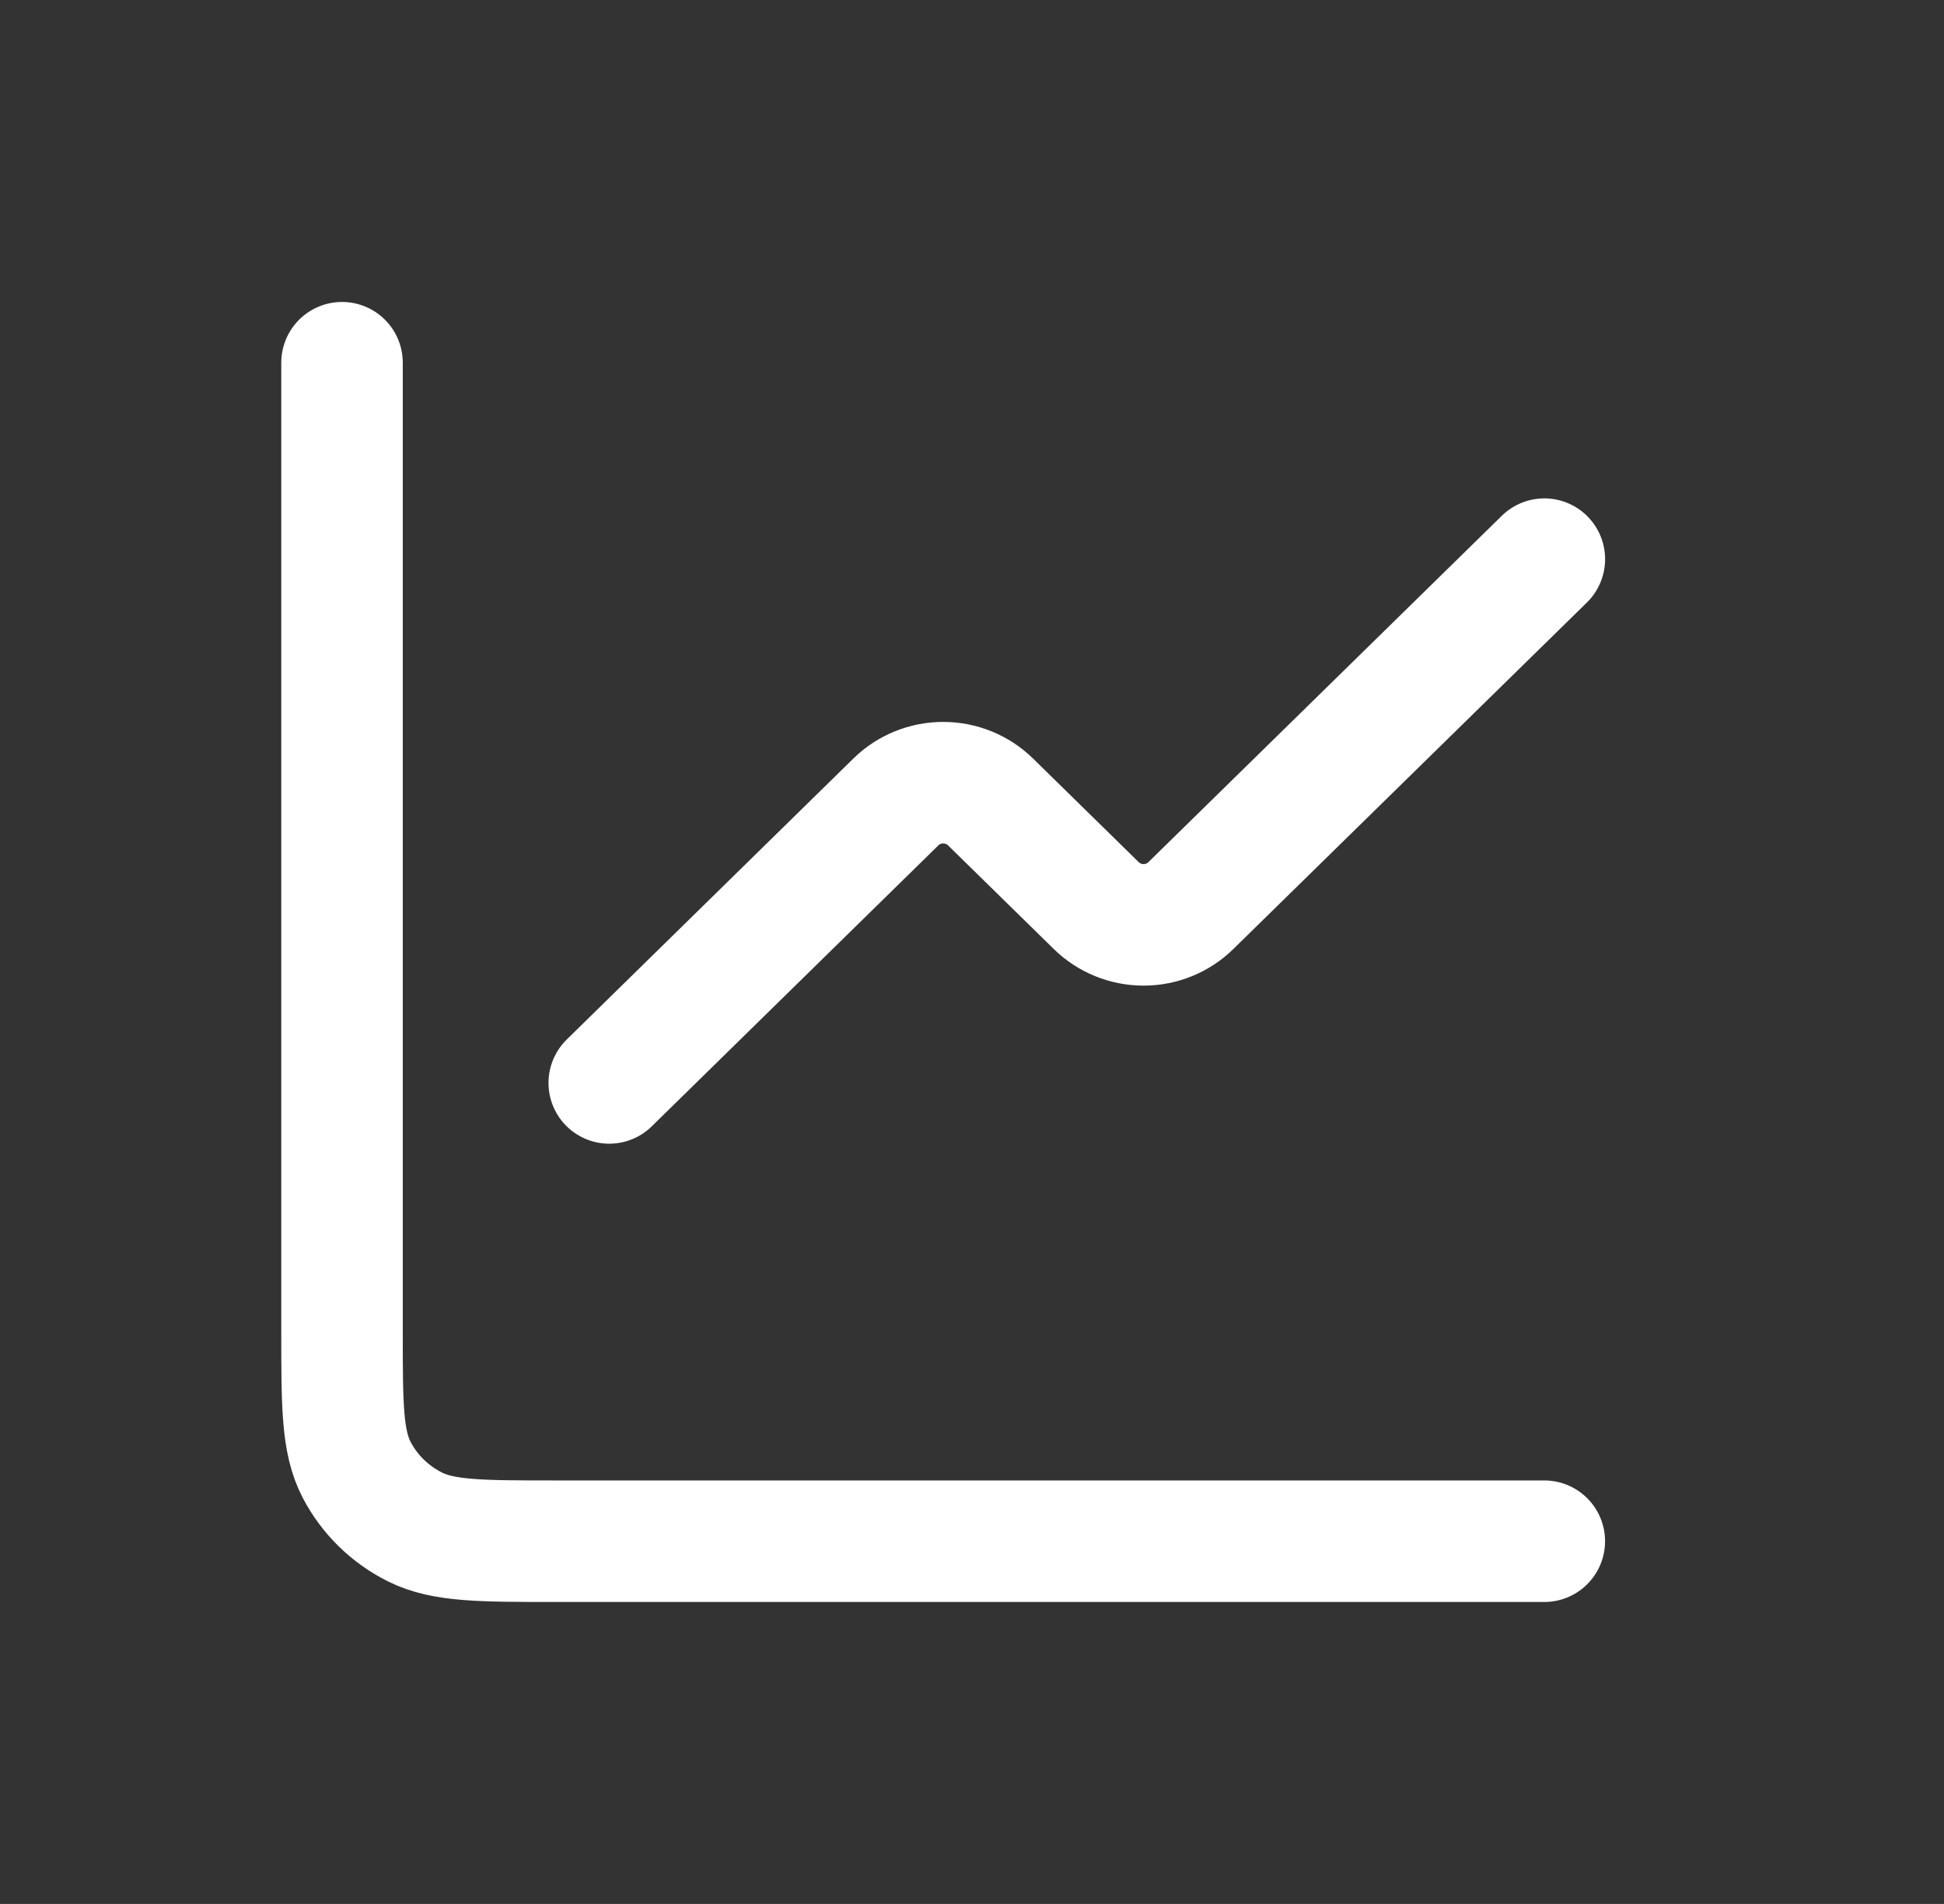
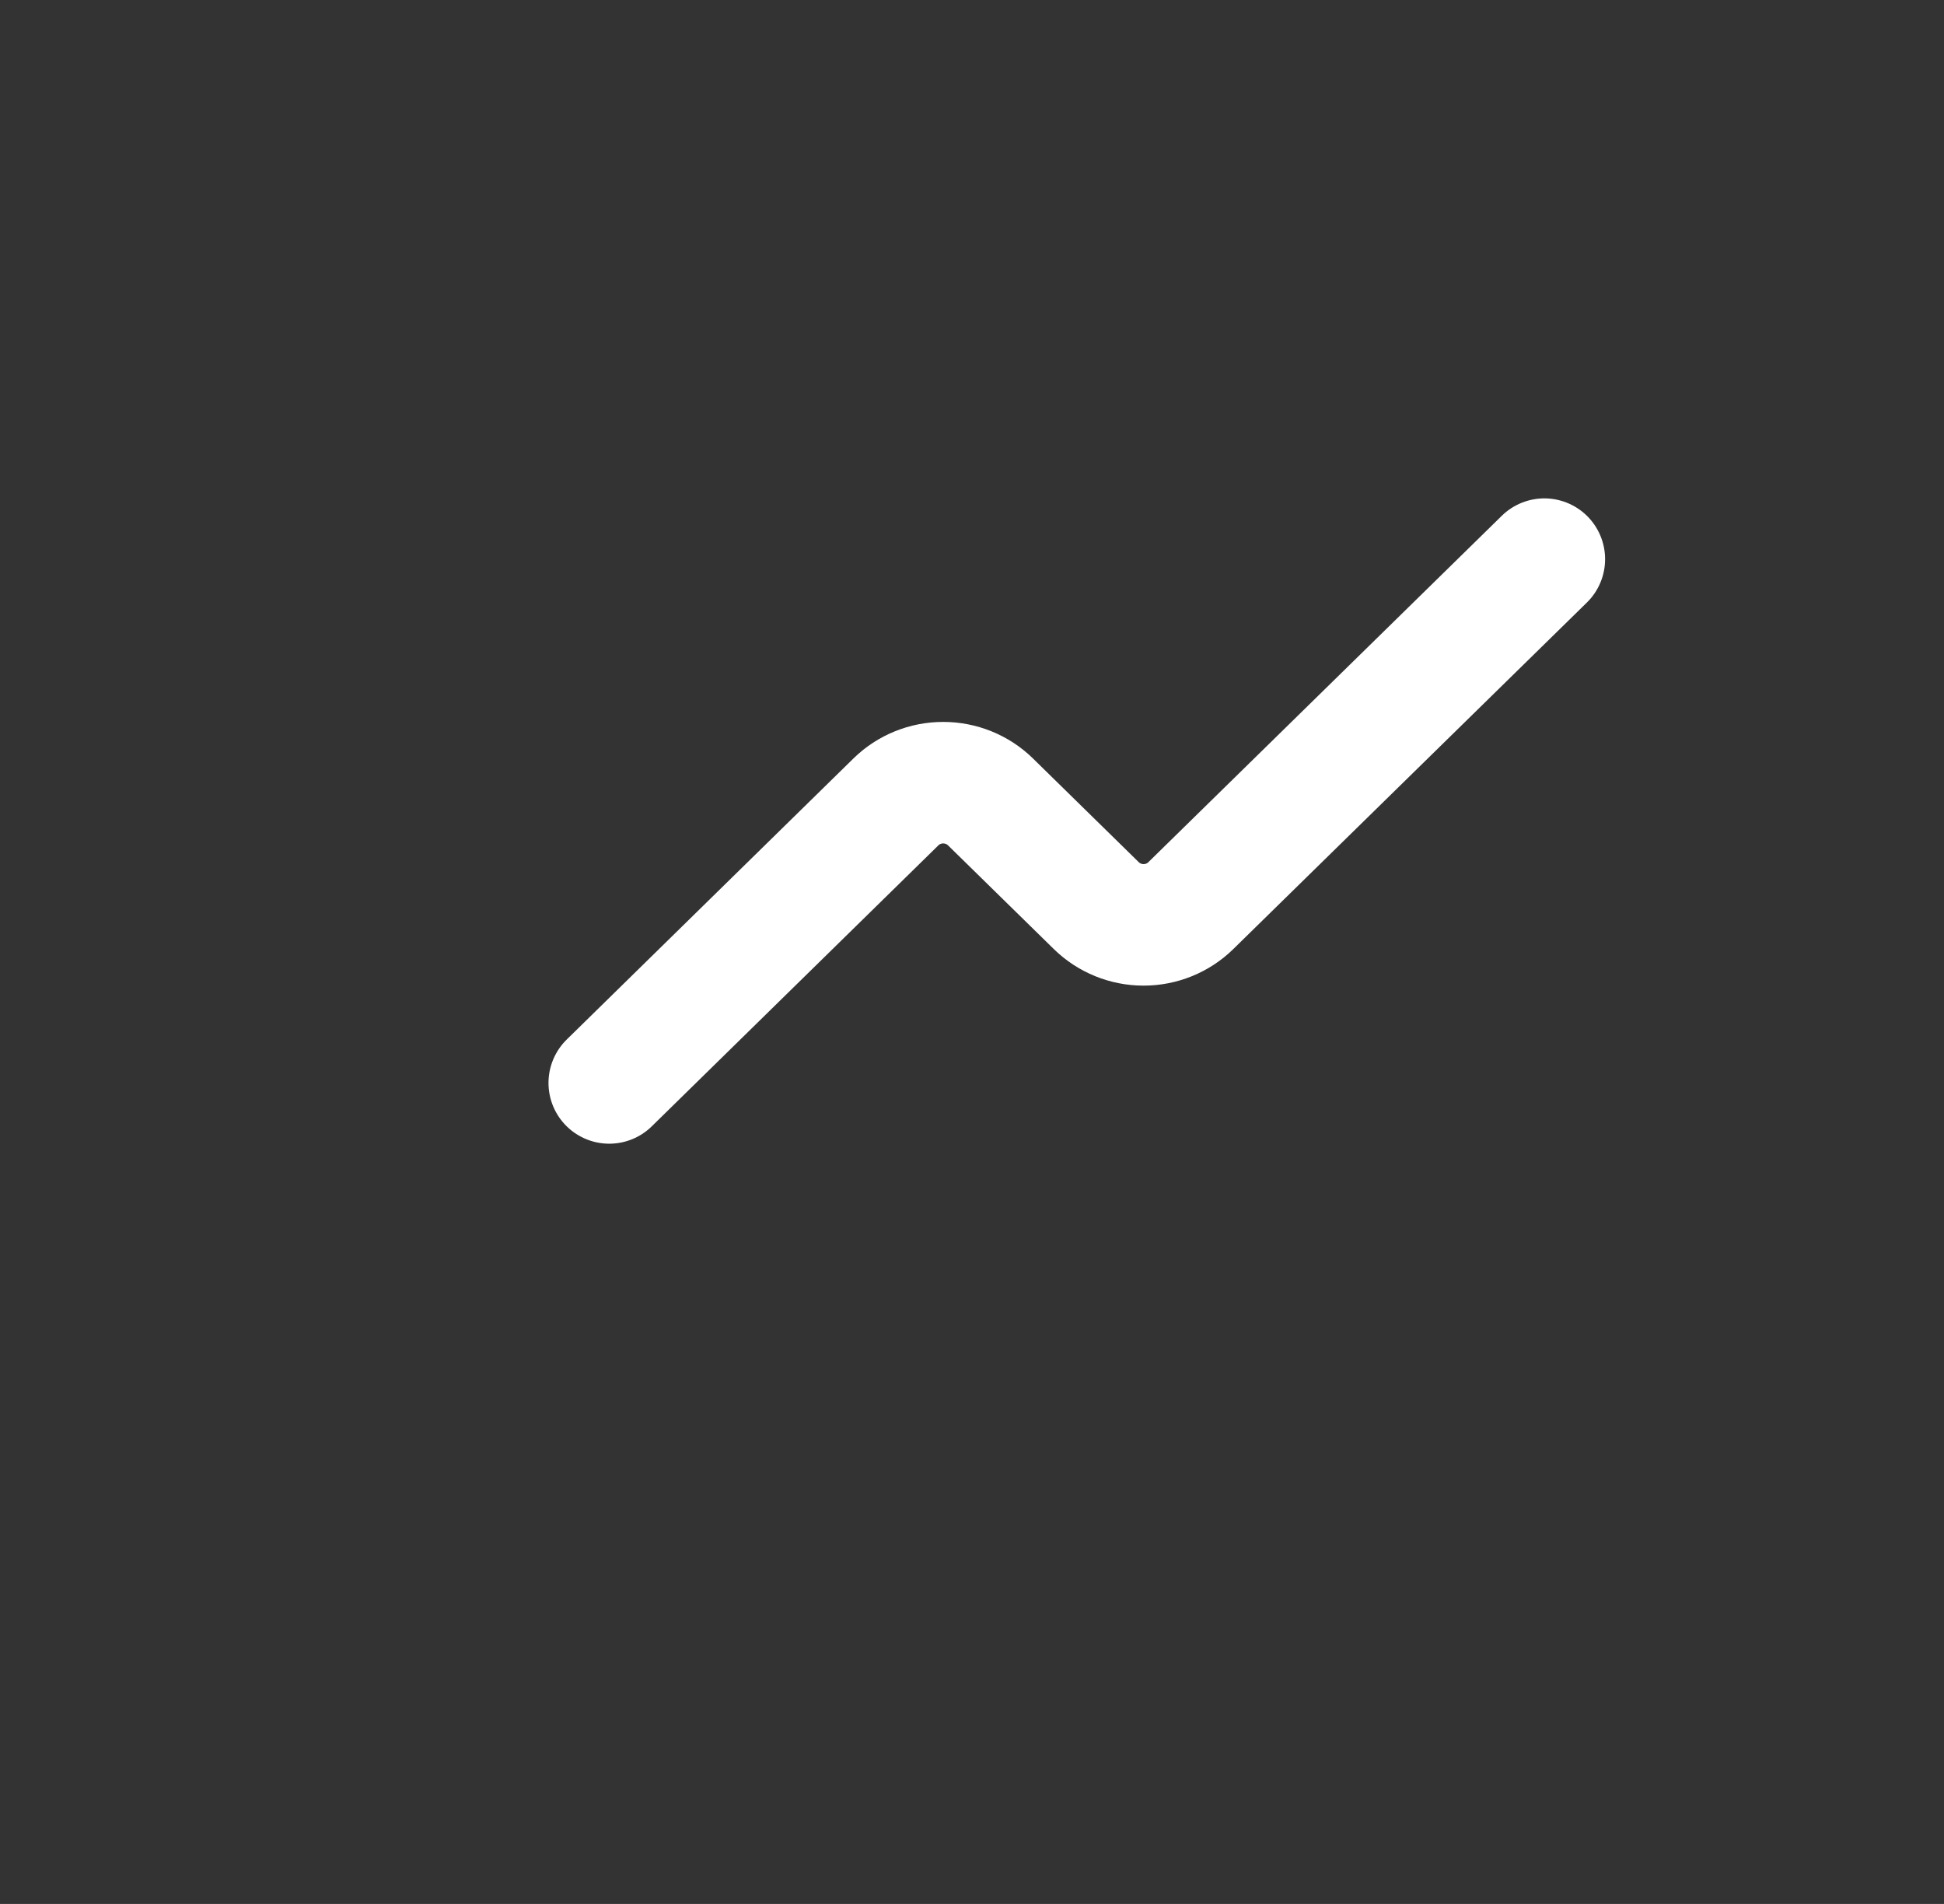
<svg xmlns="http://www.w3.org/2000/svg" width="48" height="47" viewBox="0 0 48 47" fill="none">
  <rect x="0" y="0" width="48" height="47" fill="#333333" stroke="none" />
  <path d="M38.132 13.803L29.402 22.357C29.093 22.66 28.674 22.831 28.236 22.831C27.799 22.831 27.38 22.66 27.07 22.357L24.455 19.794C24.145 19.491 23.726 19.321 23.289 19.321C22.851 19.321 22.432 19.491 22.123 19.794L15.043 26.733" stroke="white" stroke-width="3" stroke-linecap="round" stroke-linejoin="round" />
-   <path d="M8.445 8.954V32.874C8.445 34.684 8.445 35.59 8.805 36.281C9.121 36.889 9.626 37.384 10.246 37.694C10.952 38.046 11.876 38.046 13.723 38.046H38.131" stroke="white" stroke-width="3" stroke-linecap="round" />
</svg>